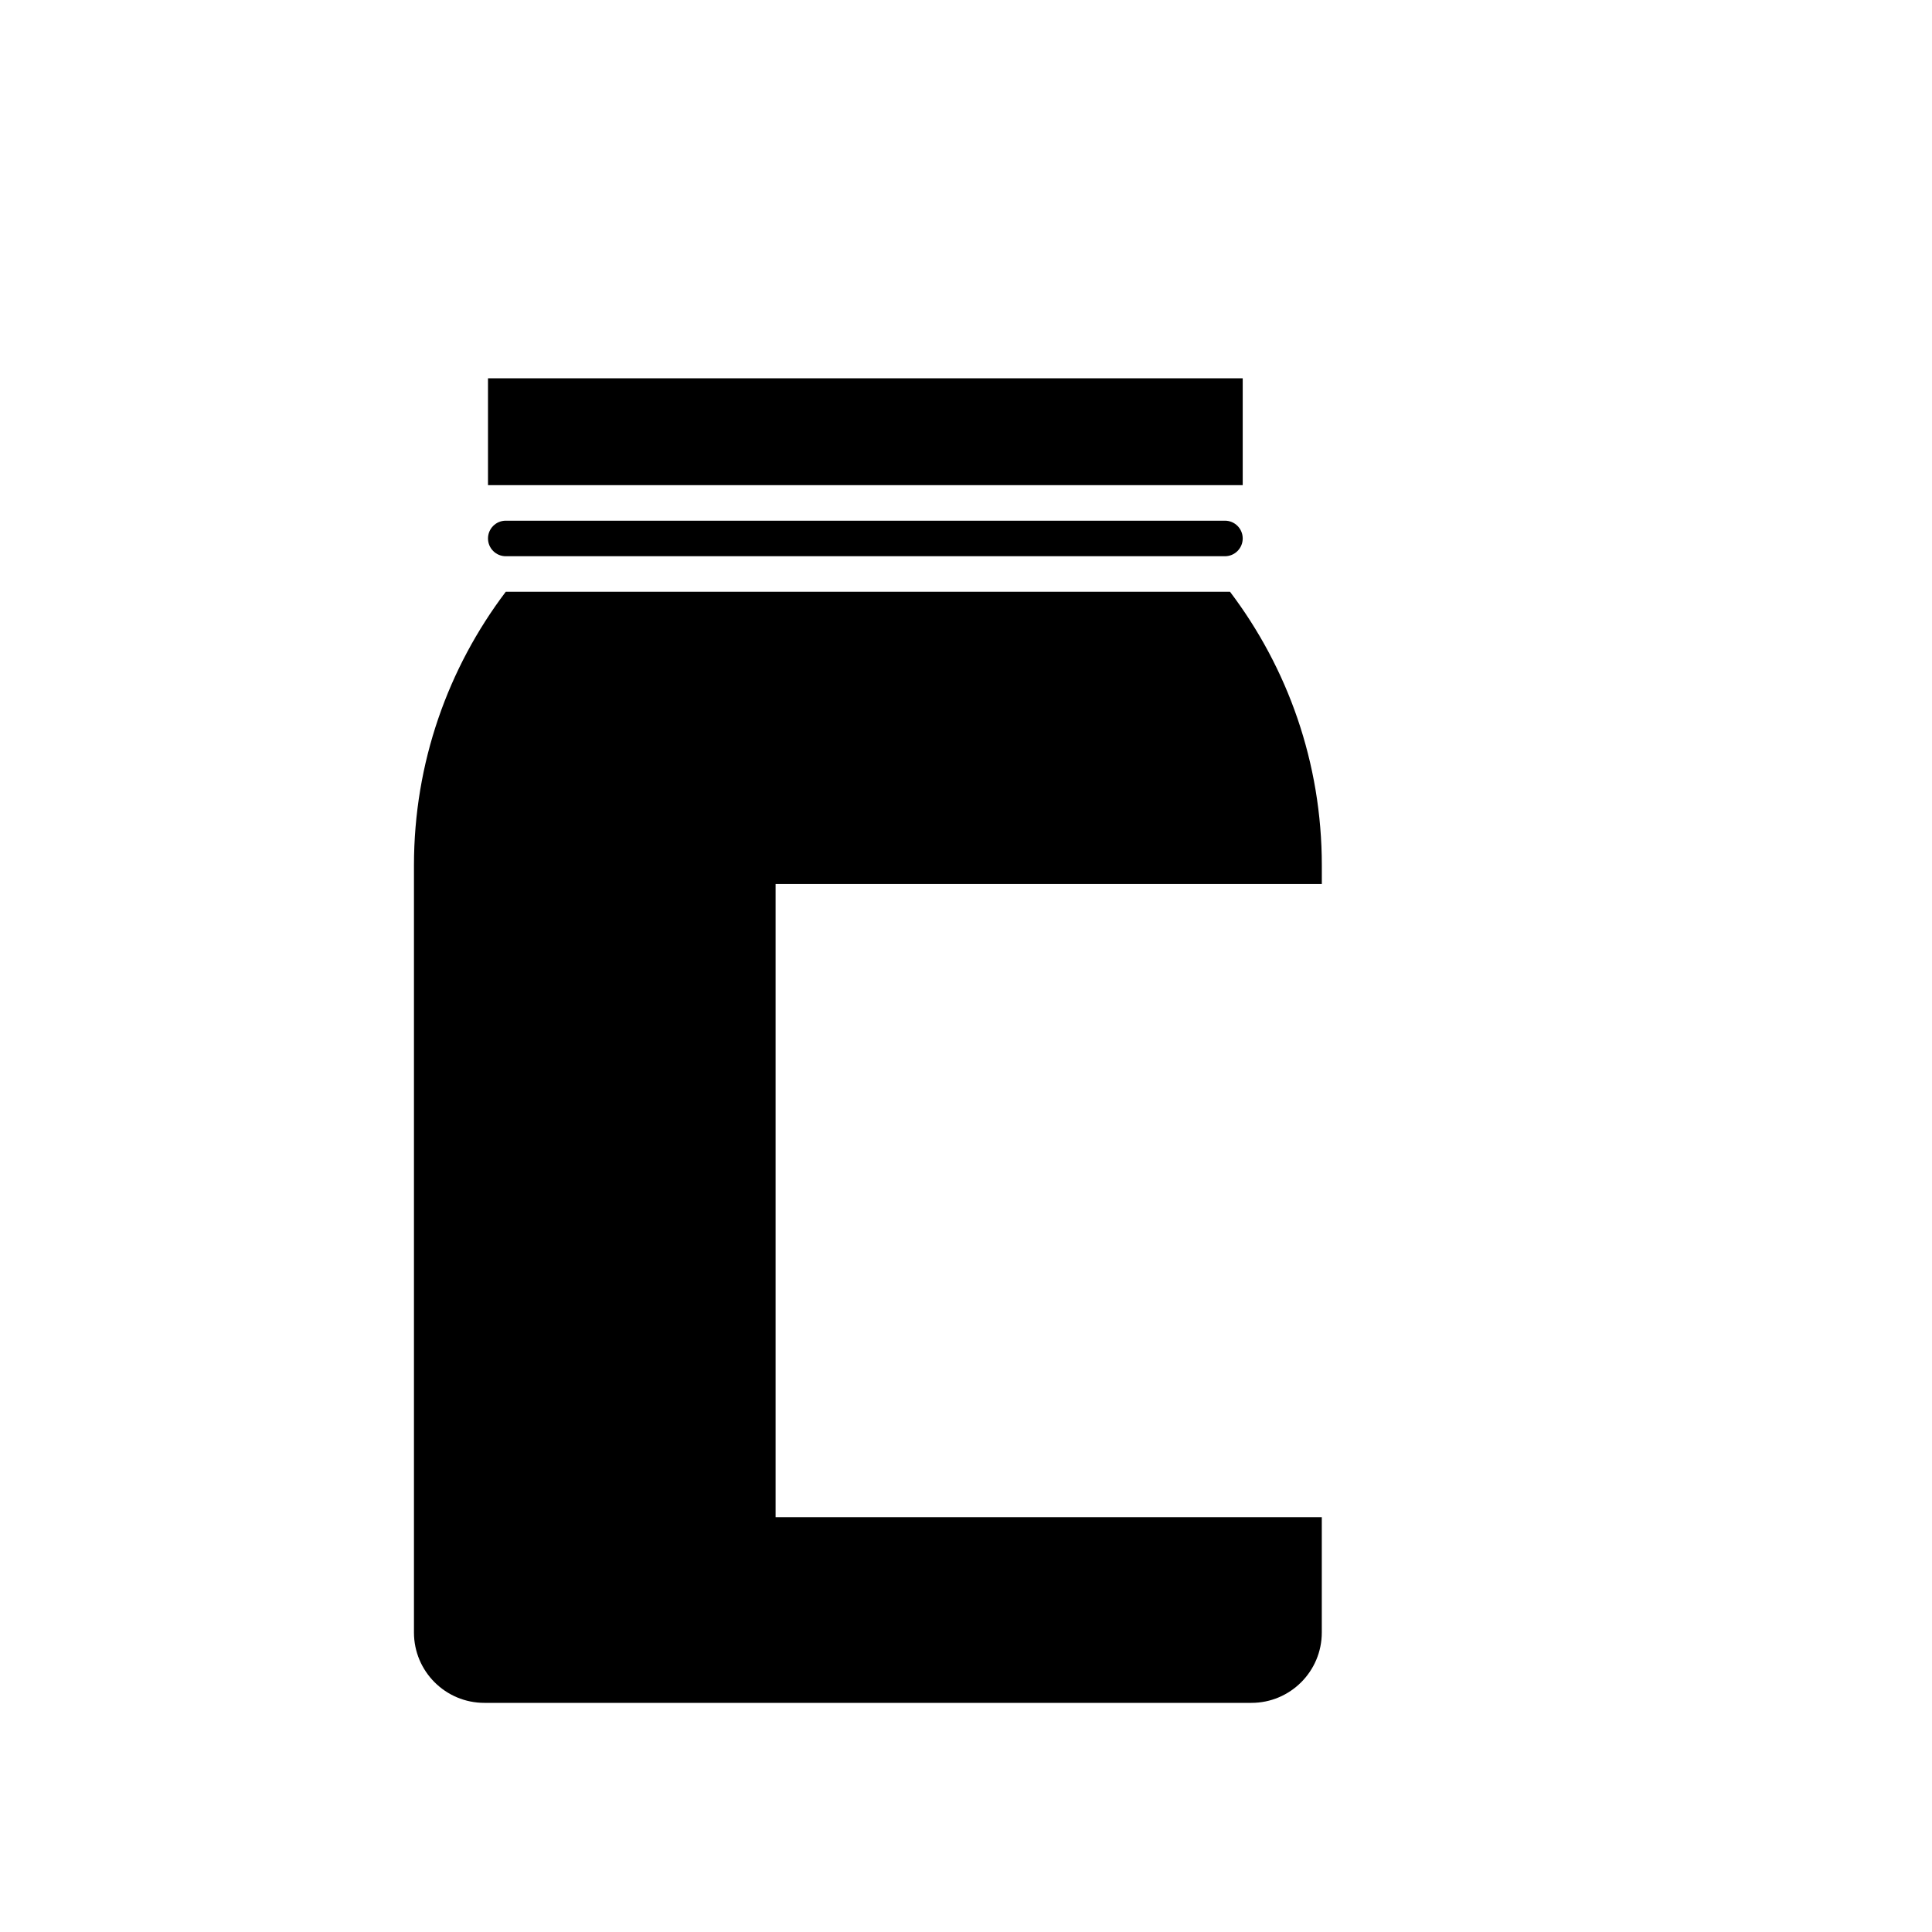
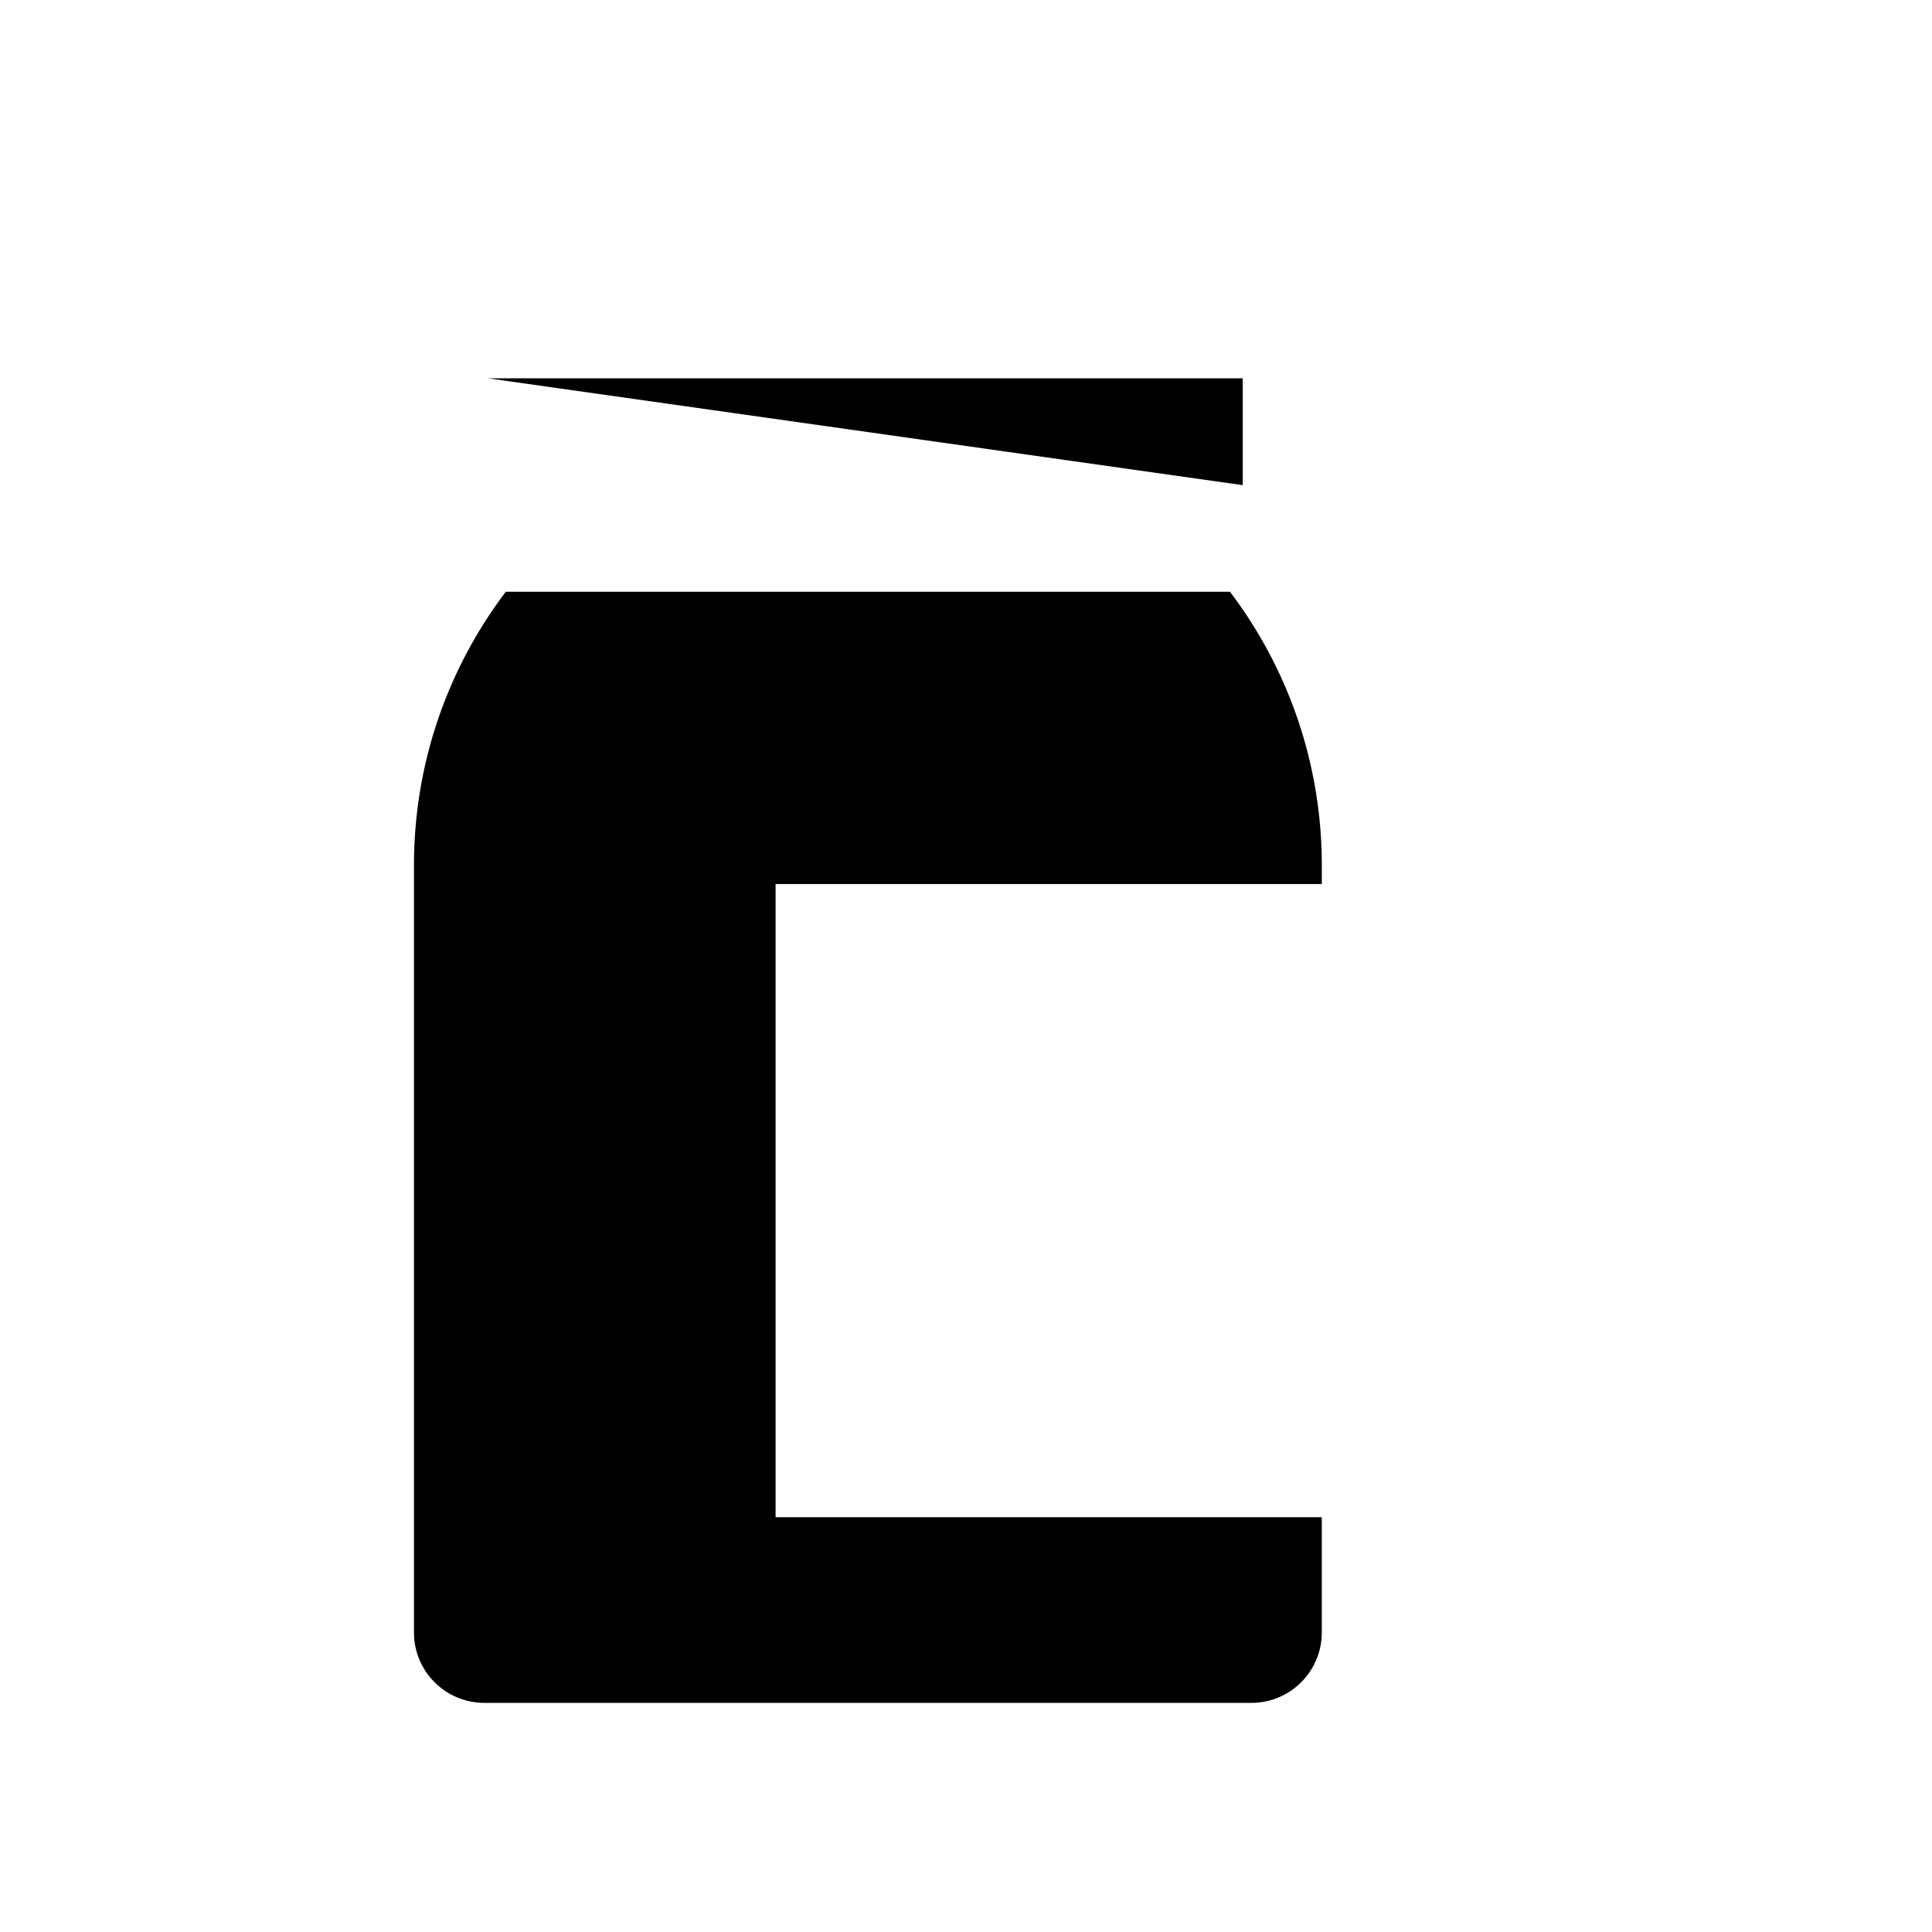
<svg xmlns="http://www.w3.org/2000/svg" width="512px" height="512px" viewBox="0 0 512 512" version="1.1">
  <g id="surface1">
-     <path d="M 129.324 100.254 L 329.332 100.254 L 329.332 128.57 L 129.324 128.57 Z M 129.324 100.254 " />
-     <path d="M 134.035 147.406 L 324.625 147.406 C 327.227 147.406 329.332 145.297 329.332 142.695 C 329.332 140.098 327.227 137.988 324.625 137.988 L 134.035 137.988 C 131.434 137.988 129.324 140.098 129.324 142.695 C 129.324 145.297 131.434 147.406 134.035 147.406 Z M 134.035 147.406 " />
+     <path d="M 129.324 100.254 L 329.332 100.254 L 329.332 128.57 Z M 129.324 100.254 " />
    <path d="M 205.539 402.07 L 205.539 234.277 L 350.297 234.277 L 350.297 229.348 C 350.297 202.105 341.227 176.988 325.965 156.824 L 134.035 156.824 C 118.77 176.988 109.703 202.105 109.703 229.348 L 109.703 432.625 C 109.703 442.926 118.059 451.277 128.359 451.277 L 331.641 451.277 C 341.938 451.277 350.289 442.926 350.289 432.625 L 350.289 402.07 Z M 205.539 402.07 " />
  </g>
</svg>